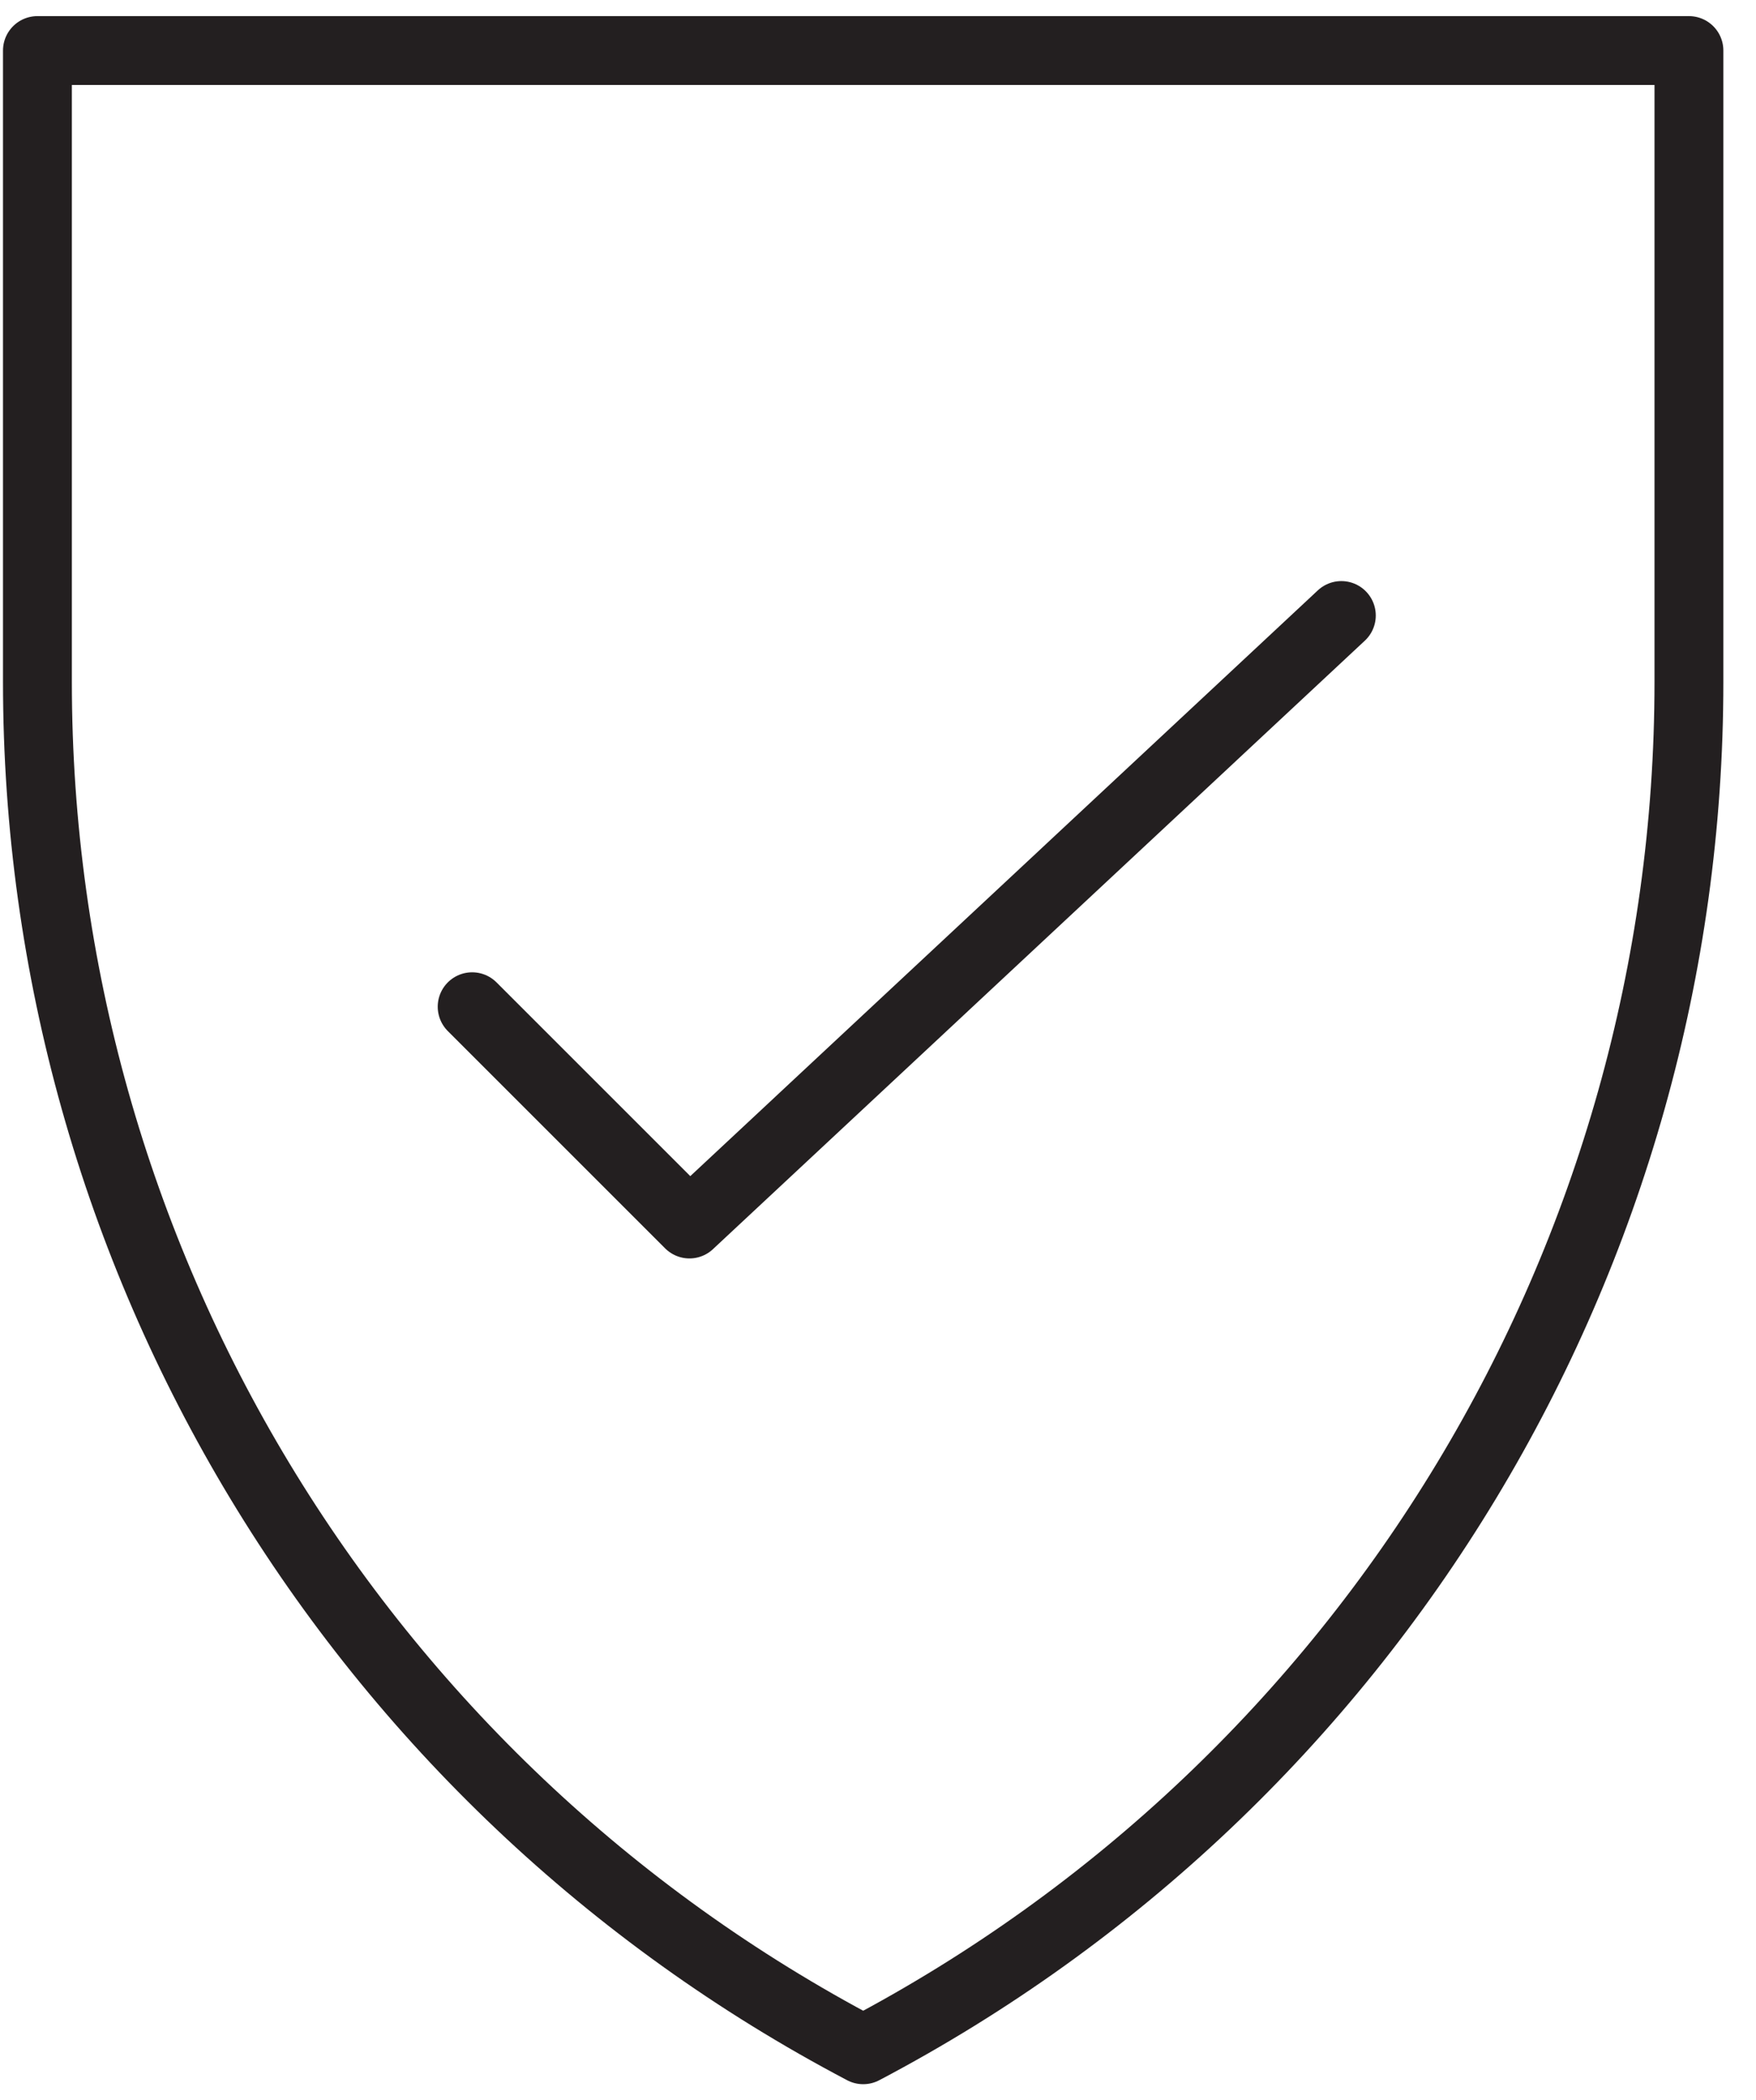
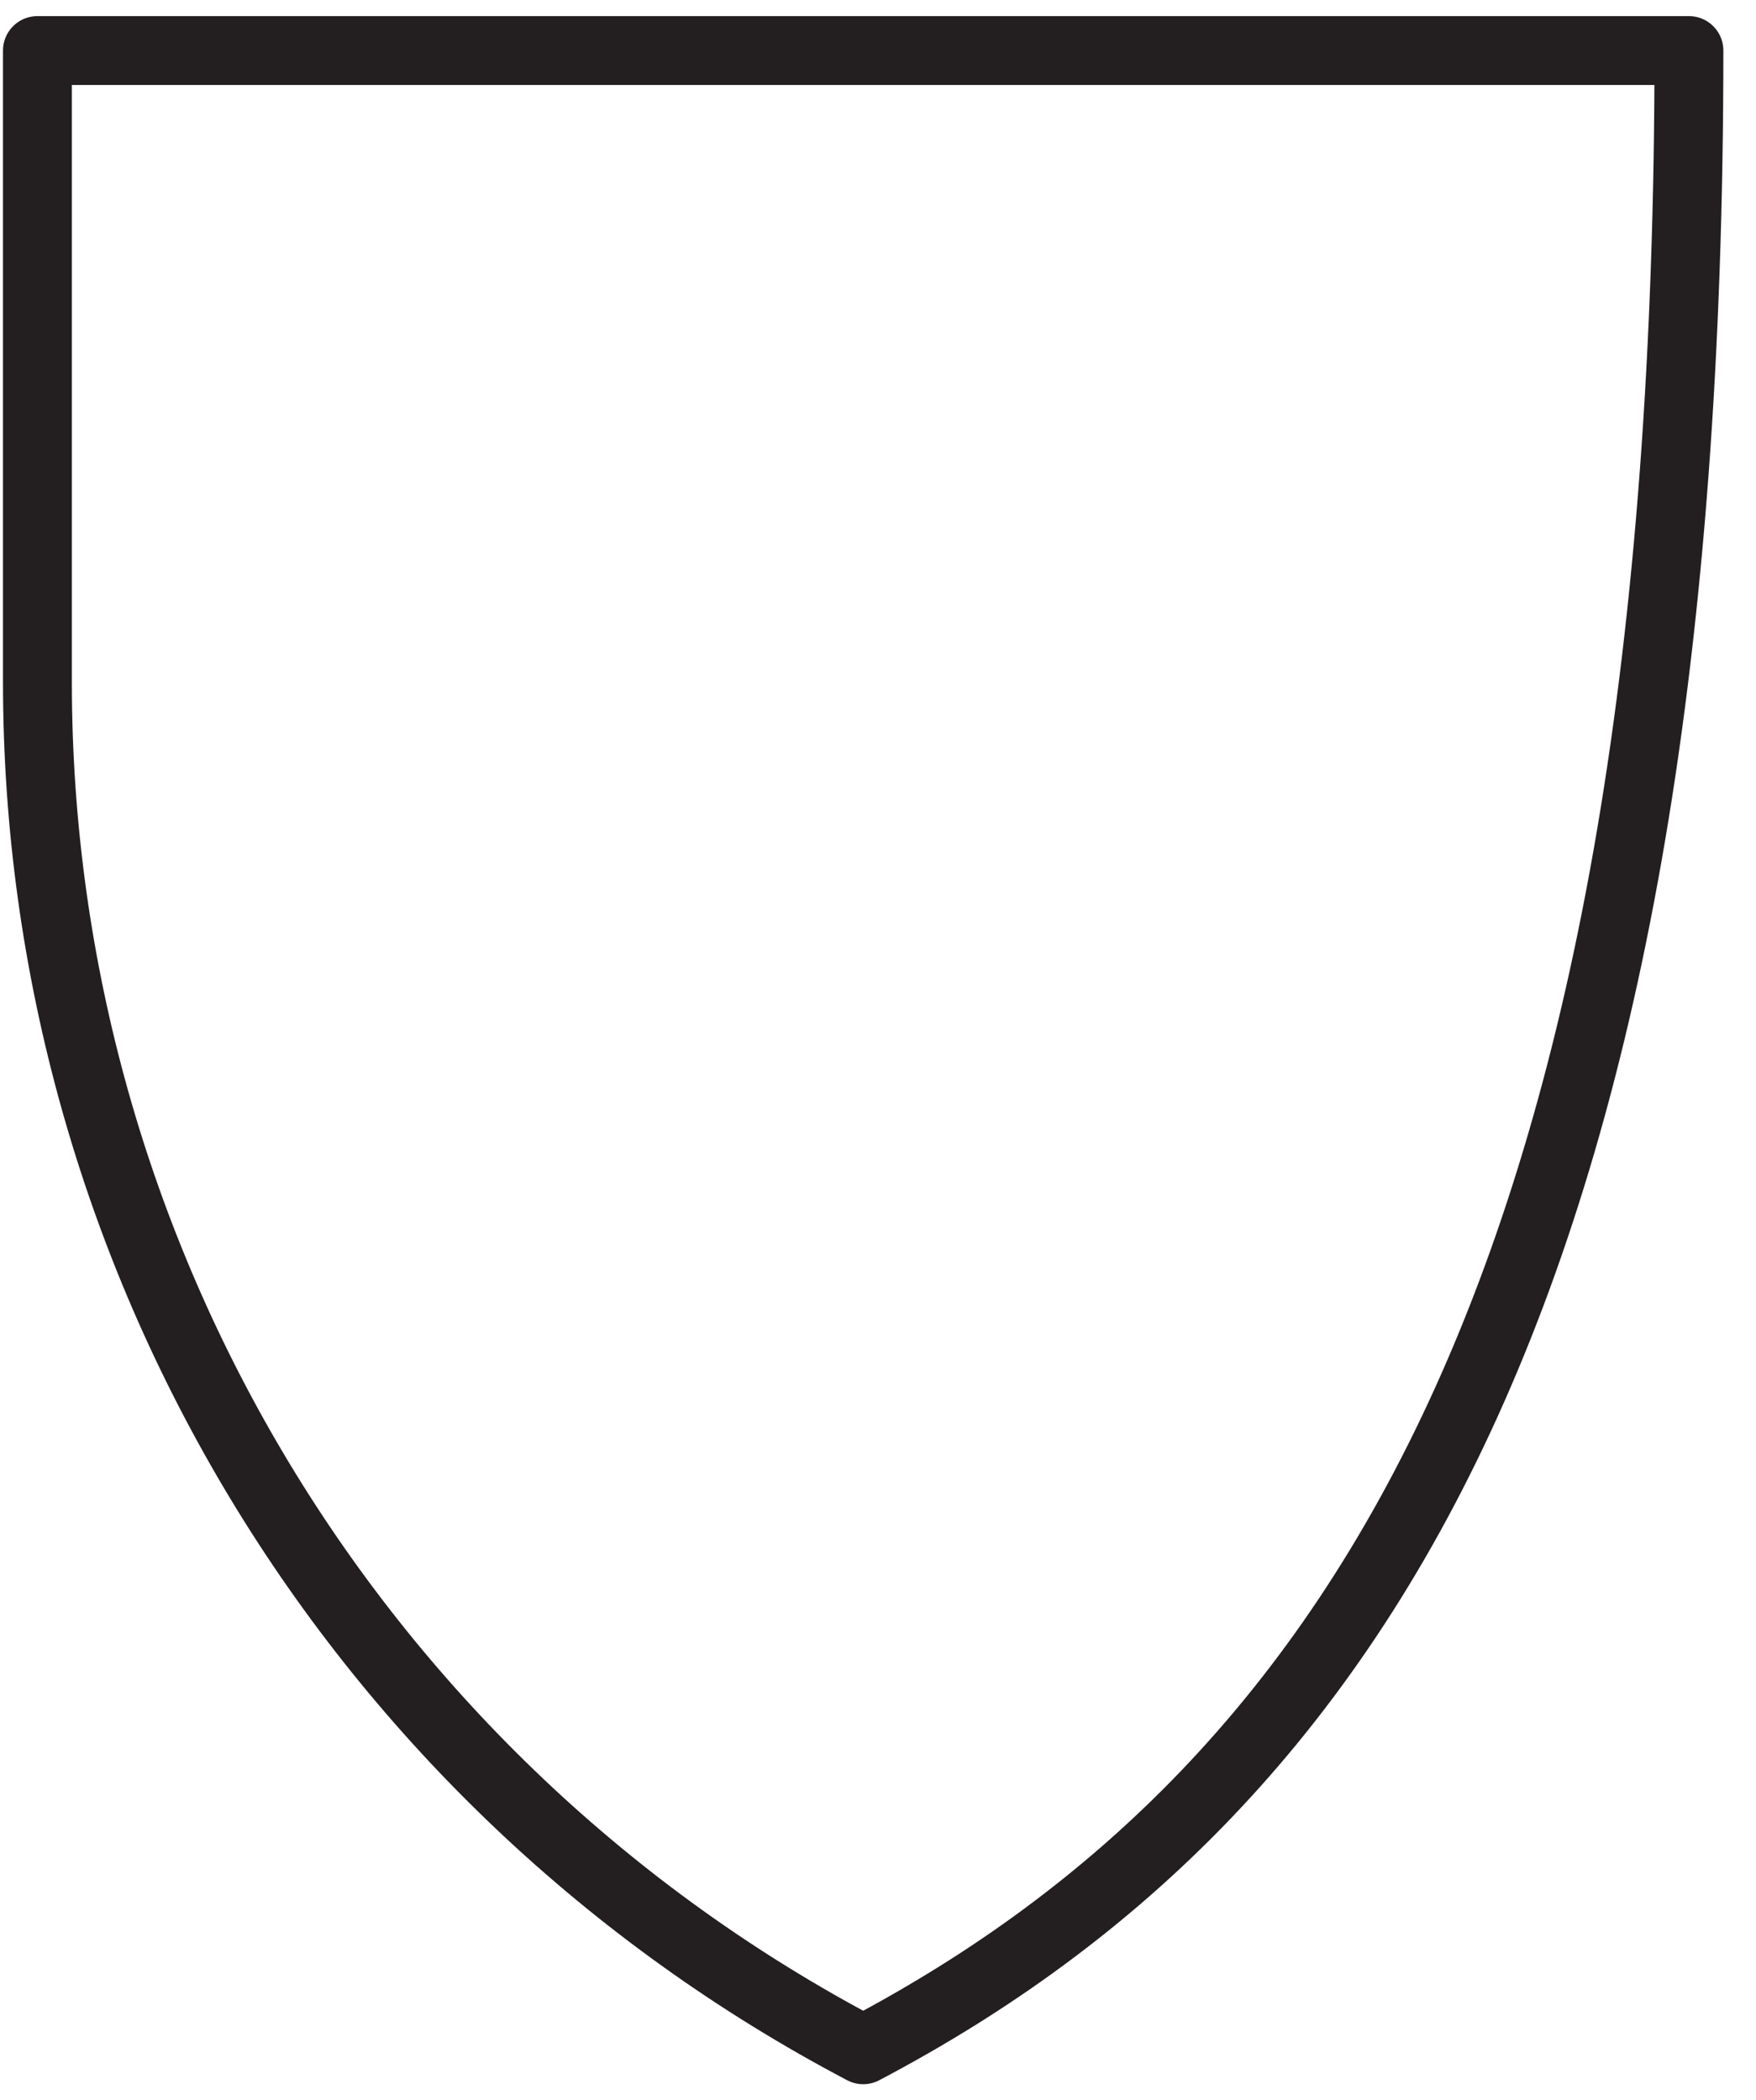
<svg xmlns="http://www.w3.org/2000/svg" width="51px" height="61px" viewBox="0 0 51 61" version="1.1">
  <title>Stroke 1506 + Stroke 1507</title>
  <desc>Created with Sketch.</desc>
  <defs />
  <g id="Page-1" stroke="none" stroke-width="1" fill="none" fill-rule="evenodd" stroke-linejoin="round">
    <g id="Artboard" transform="translate(-974, -1556)" stroke="#231F20" stroke-width="2">
      <g id="Stroke-1506-+-Stroke-1507" transform="translate(975, 1557)">
-         <polyline id="Stroke-1506" stroke-linecap="round" points="37.957 16.878 19.024 34.552 12.713 28.241" />
-         <path d="M0.087,0.468 L48.052,0.468 L48.052,18.81 C48.052,35.48 38.815,50.776 24.07,58.537 C9.317,50.776 0.087,35.48 0.087,18.81 L0.087,0.468 L0.087,0.468 Z" id="Stroke-1507" />
+         <path d="M0.087,0.468 L48.052,0.468 C48.052,35.48 38.815,50.776 24.07,58.537 C9.317,50.776 0.087,35.48 0.087,18.81 L0.087,0.468 L0.087,0.468 Z" id="Stroke-1507" />
      </g>
    </g>
  </g>
</svg>